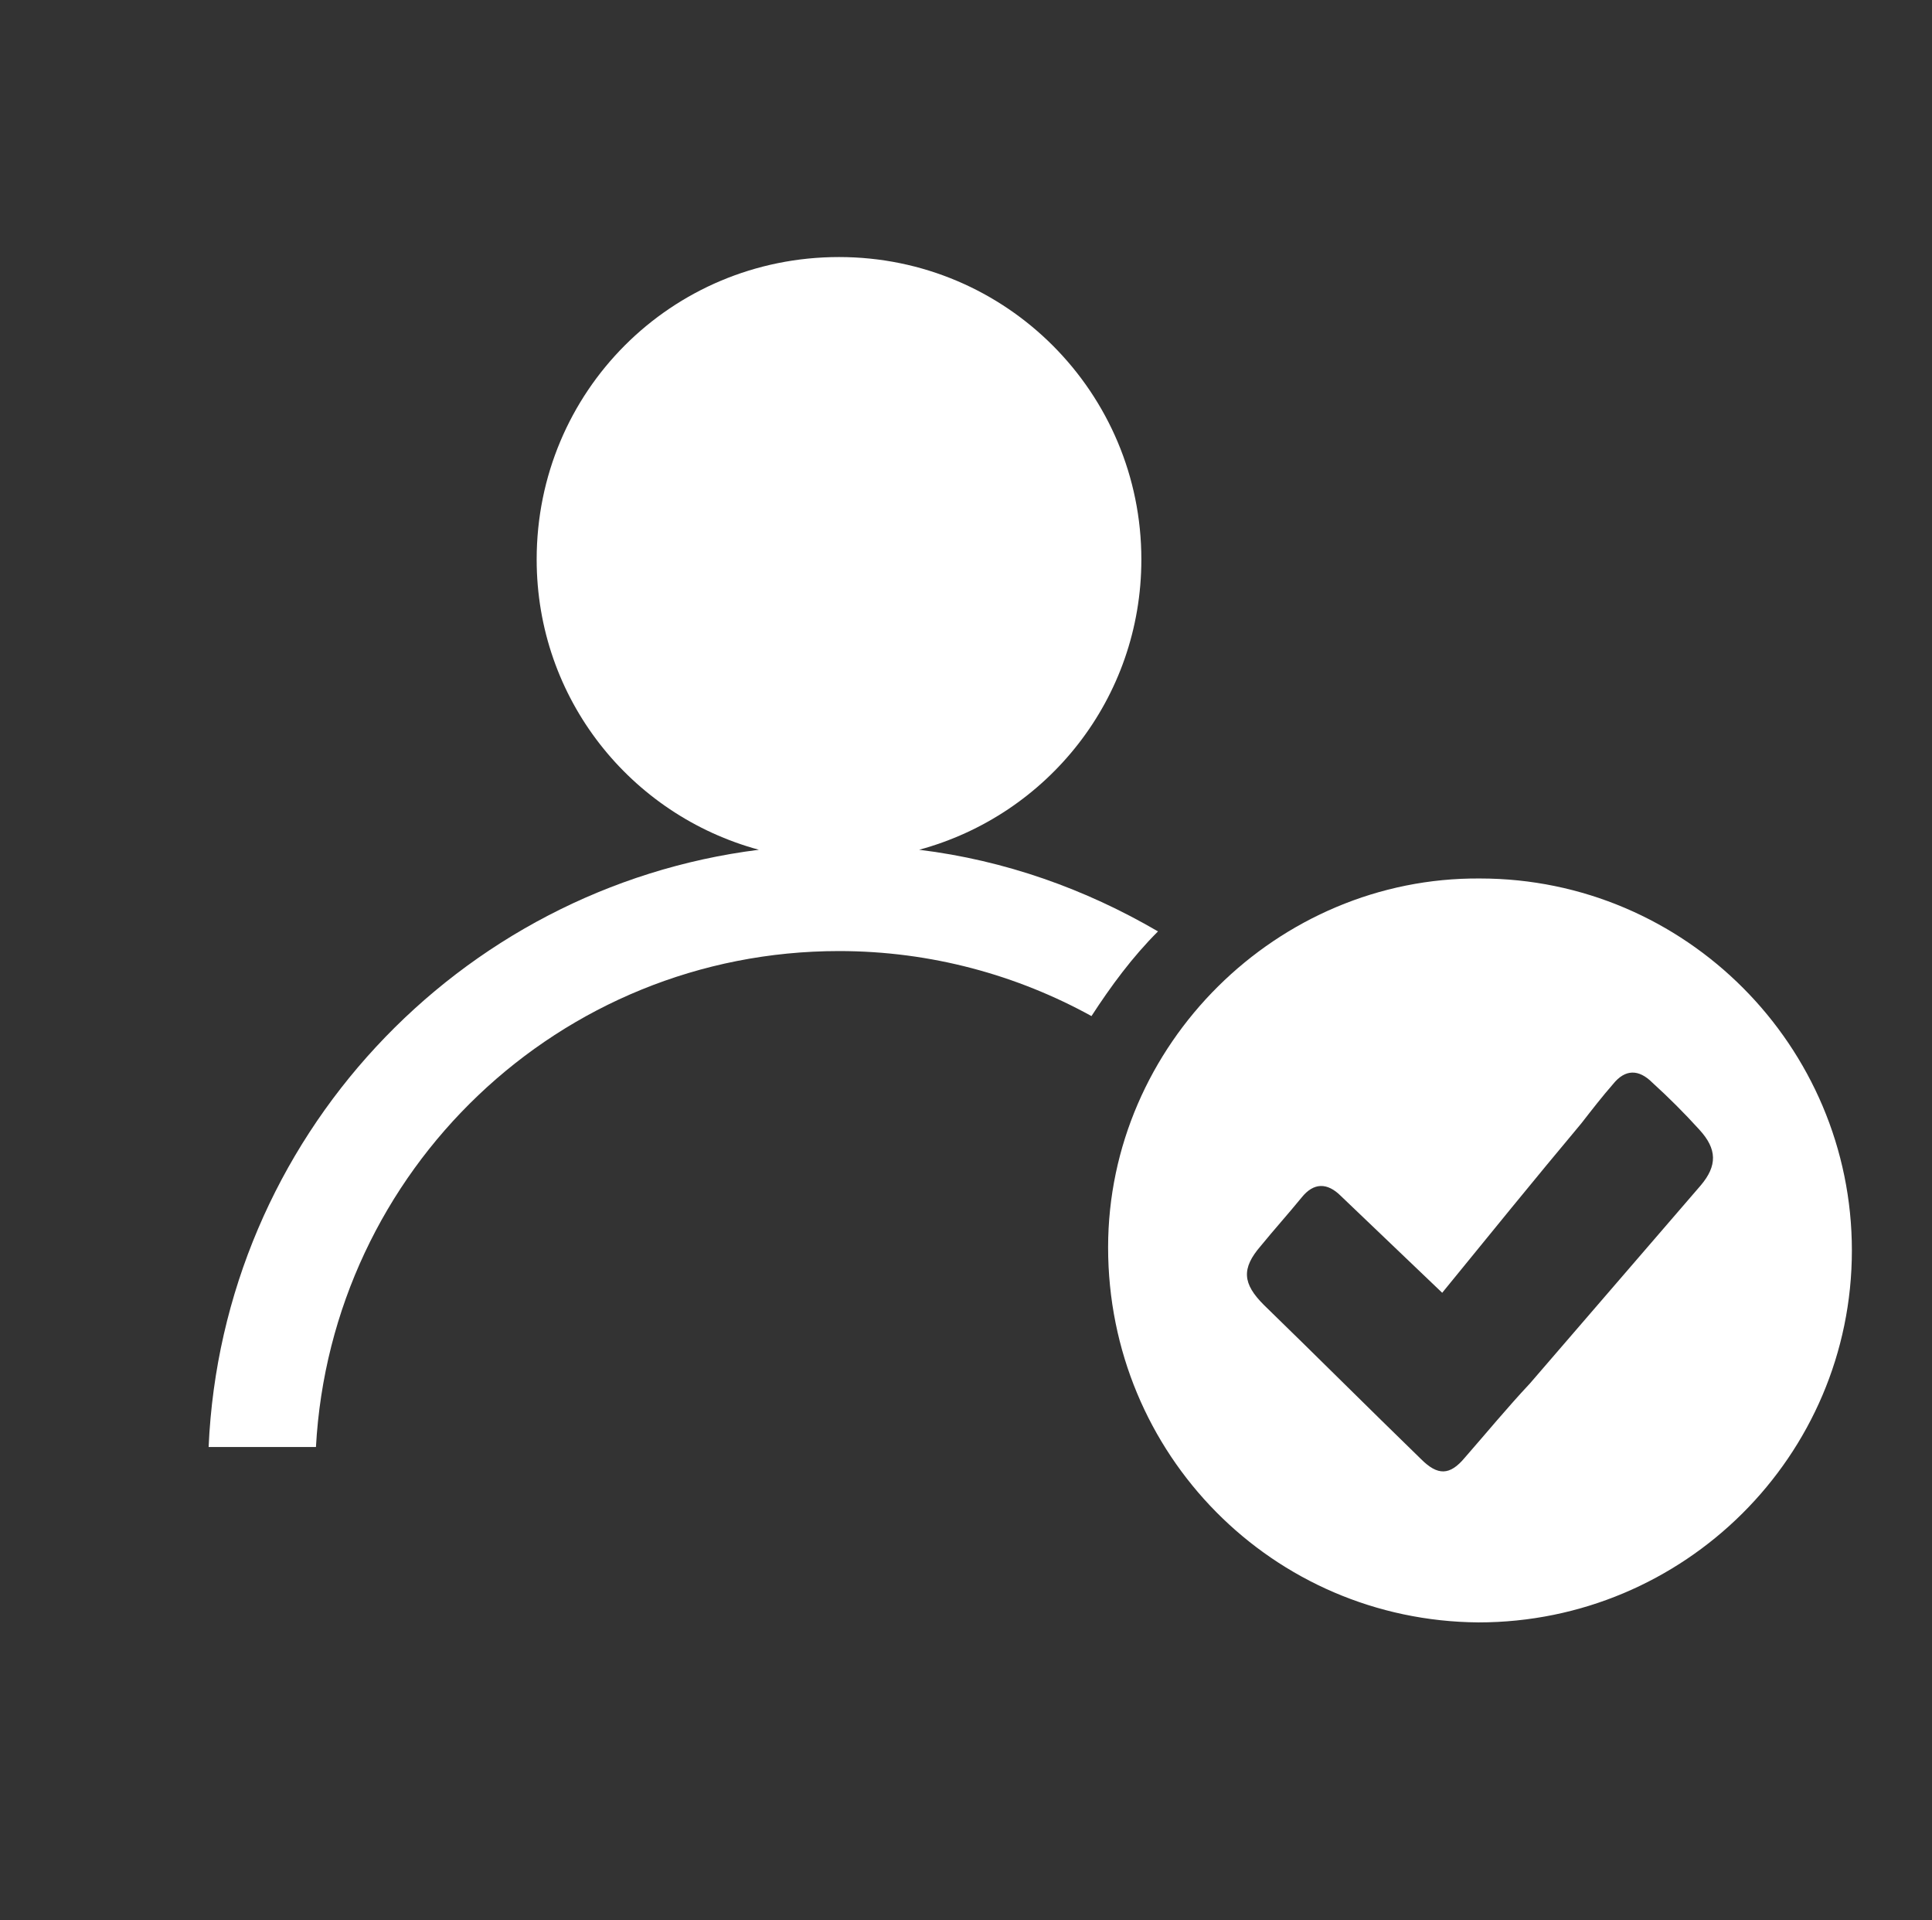
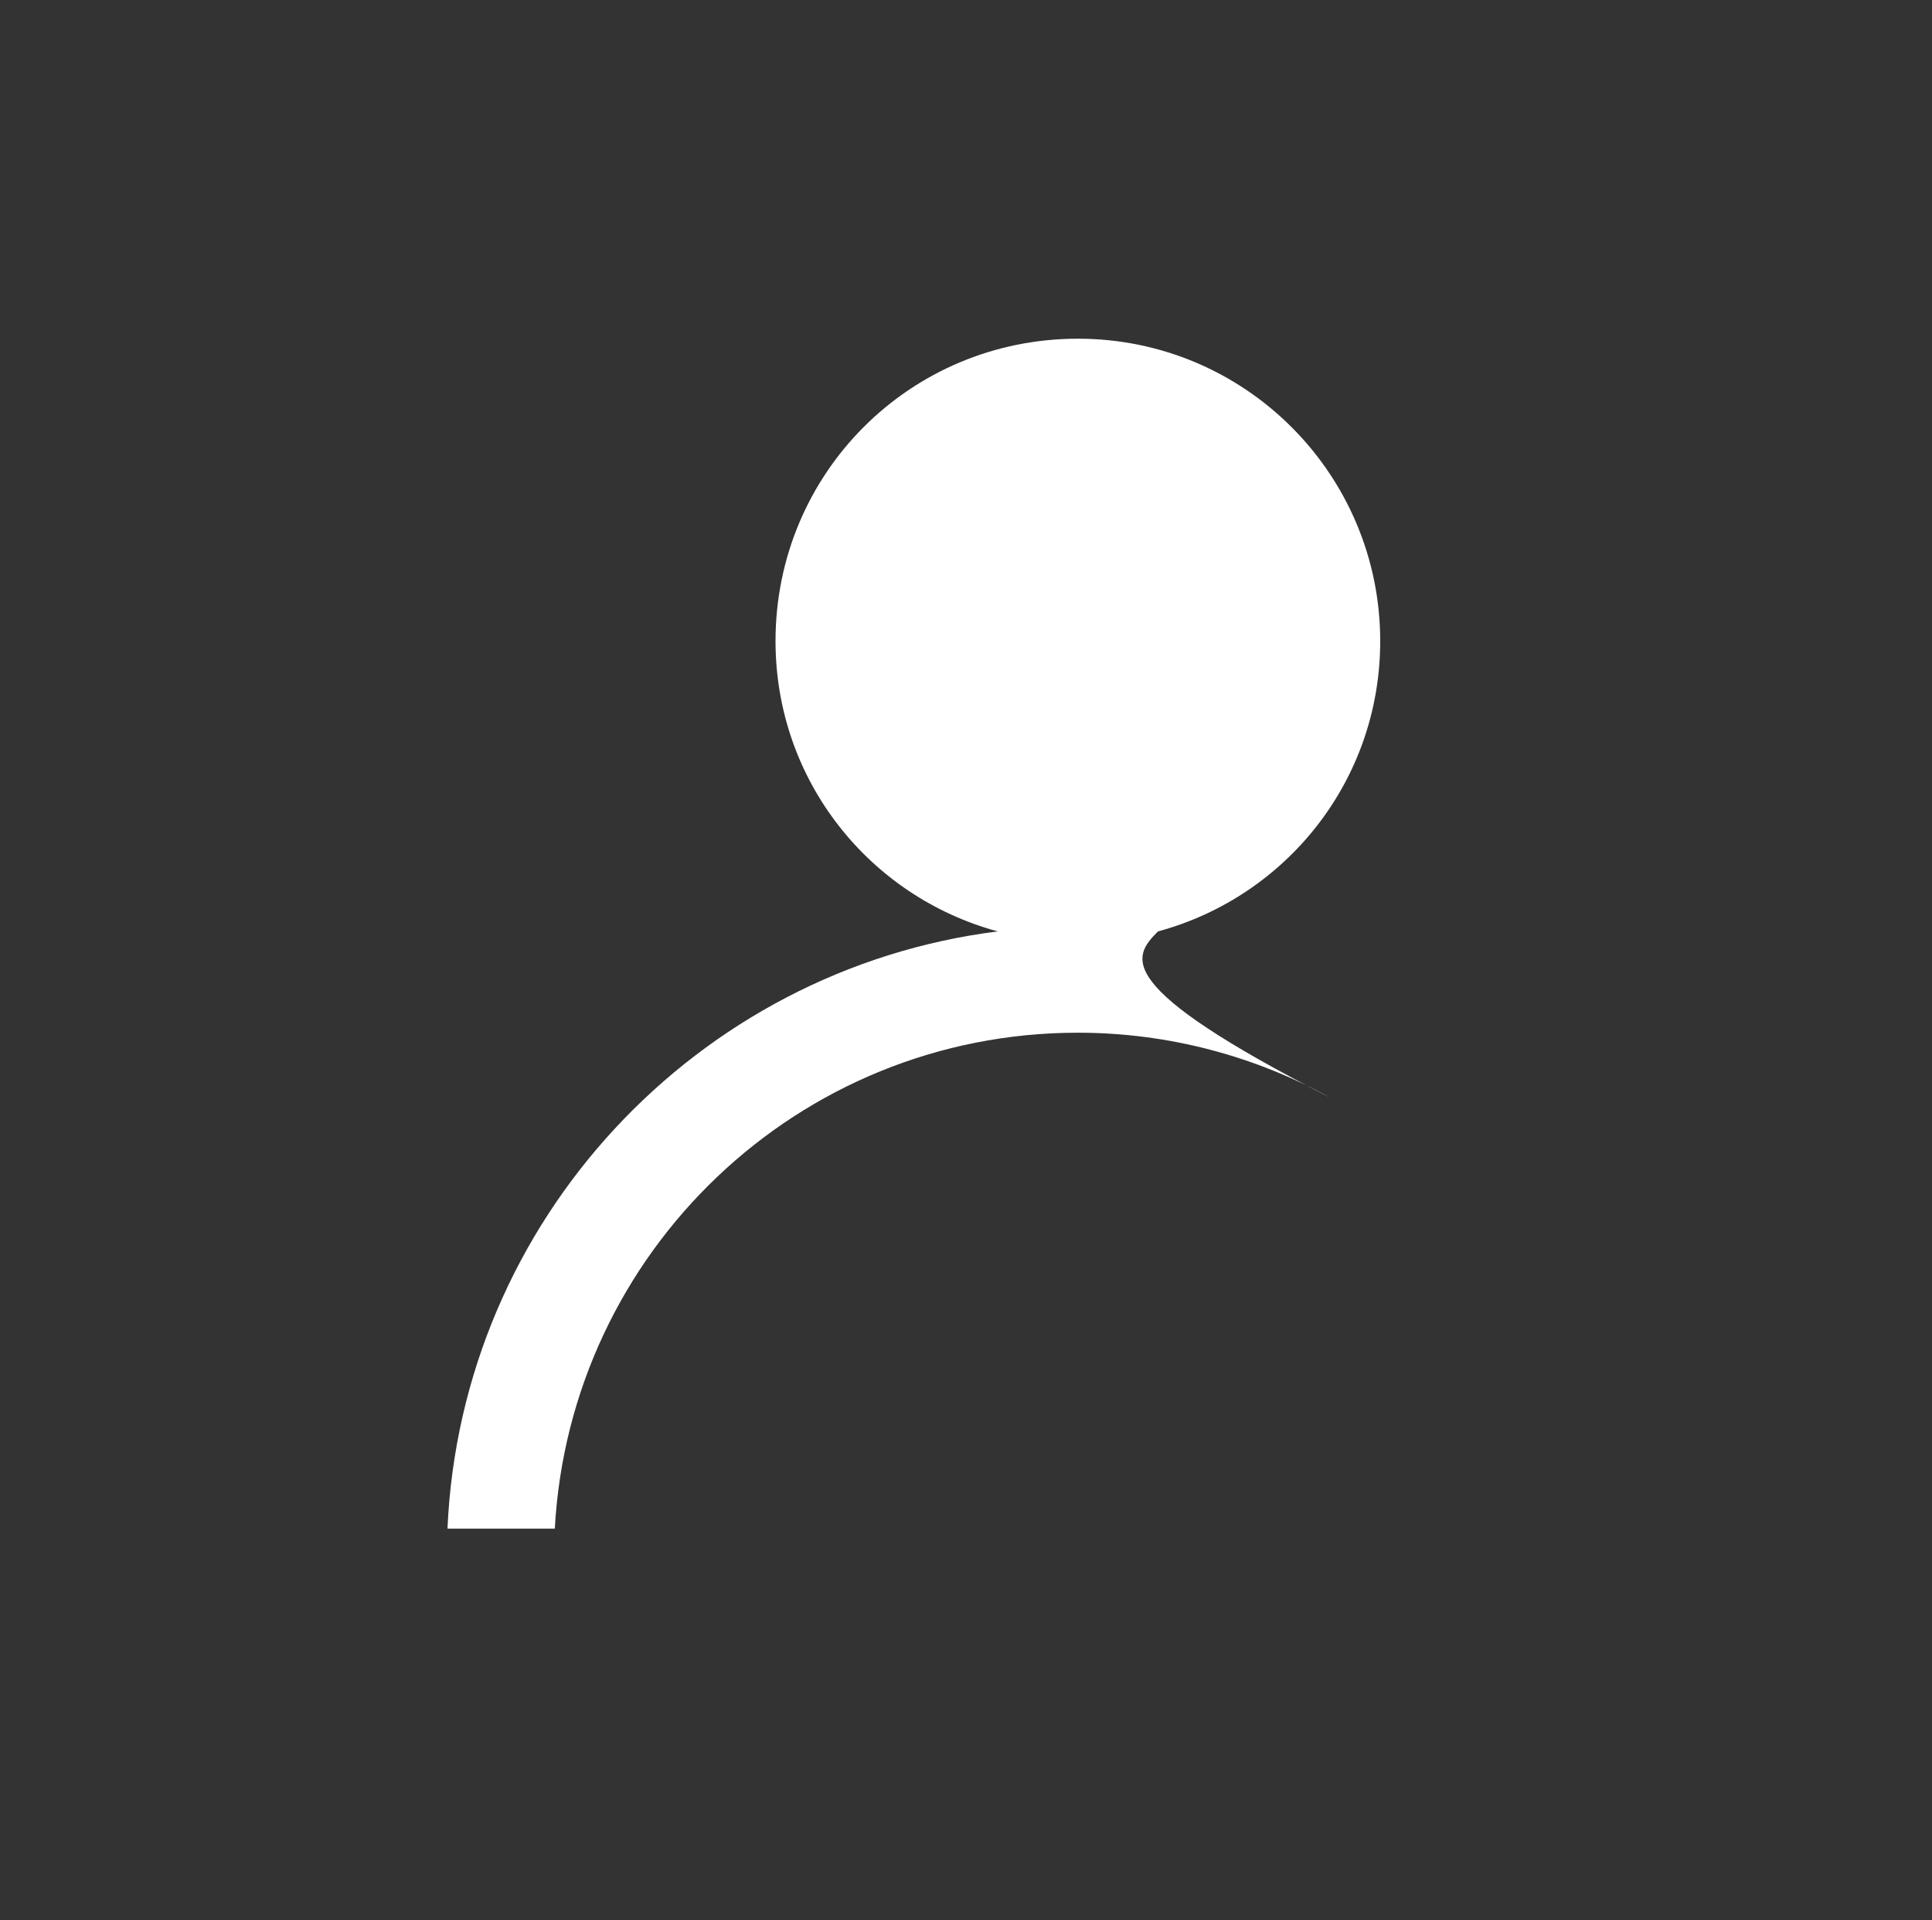
<svg xmlns="http://www.w3.org/2000/svg" version="1.1" x="0px" y="0px" viewBox="0 0 127.8 127" style="enable-background:new 0 0 127.8 127;" xml:space="preserve">
  <rect x="0" y="0" width="127.8" height="127" fill="#333333" stroke="none" />
  <style type="text/css">
	.st0{display:none;}
	.st1{display:inline;fill:#FFFFFF;}
	.st2{display:none;opacity:0.1;}
	.st3{display:inline;fill-rule:evenodd;clip-rule:evenodd;fill:#FFFFFF;}
	.st4{fill:#FFFFFF;}
	.st5{fill-rule:evenodd;clip-rule:evenodd;fill:#FFFFFF;}
</style>
  <g id="圖層_2">
</g>
  <g id="圖層_1">
    <g class="st0">
      <polygon class="st1" points="75.5,9.6 40.6,9.6 39.3,6.9 19.5,47.6 24.8,57.9 43.7,18.8 70,18.8   " />
      <path class="st1" d="M78.9,67.9c-1.1-2.6-3-4.6-6-6.2c-2.8-1.5-5.7-2.1-8.8-2.7c-2.1-0.4-3.6-1-4.7-2.1c-1.6-1.4-2.1-4-1.2-6.4    c0.7-2,2.7-3.4,4.8-3.4h0.2c1.6,0,3.3,0,4.4,0.1c2.1,0.3,3.5,1.6,3.9,3.6h6.8c0-1.7-0.8-3.7-2.1-5.3c-1.9-2.4-4.8-3.9-8.1-4.3v-6    h-6.5v5.9c-0.2,0-0.4,0.1-0.5,0.1c-0.9,0.2-1.8,0.4-2.7,0.7c-3.7,1.4-6.4,4.5-7.3,8.3c-0.9,3.8,0.1,7.8,2.8,10.7    c1.9,2.1,4.4,3.4,7.9,4.2c0.7,0.2,1.4,0.3,2.1,0.4c1.1,0.2,2.1,0.4,3.1,0.7c0.9,0.2,1.8,0.6,2.5,1c2.2,1.1,3.4,3,3.3,5.2    c-0.2,2.7-1.6,4.5-4,5.3C68,78,67,78.1,66,78.1h-0.7c-1.3,0-2.6,0-3.9-0.3c-3-0.6-4.7-2.5-5.1-5.7l-0.1-0.8h-6.6v1.8l0.1,0.6    c0.1,0.5,0.2,0.9,0.3,1.4c1,4,3.7,6.8,8,8.3c1,0.4,2,0.5,3,0.7c0.2,0,0.4,0.1,0.6,0.1V90h6.5v-5.7c0.2,0,0.4-0.1,0.6-0.1    c0.9-0.2,1.9-0.4,2.8-0.7c3.3-1.1,5.8-3.3,7.2-6.3C80,74.2,80.1,70.9,78.9,67.9z" />
      <polygon class="st1" points="111.4,78.7 106.1,68.4 87.2,107.6 61,107.6 55.4,116.8 90.3,116.8 91.7,119.5   " />
    </g>
    <g class="st2">
      <polygon class="st1" points="75.5,9.6 40.6,9.6 39.3,6.9 19.5,47.6 24.8,57.9 43.7,18.8 70,18.8   " />
-       <path class="st1" d="M78.9,67.9c-1.1-2.6-3-4.6-6-6.2c-2.8-1.5-5.7-2.1-8.8-2.7c-2.1-0.4-3.6-1-4.7-2.1c-1.6-1.4-2.1-4-1.2-6.4    c0.7-2,2.7-3.4,4.8-3.4h0.2c1.6,0,3.3,0,4.4,0.1c2.1,0.3,3.5,1.6,3.9,3.6h6.8c0-1.7-0.8-3.7-2.1-5.3c-1.9-2.4-4.8-3.9-8.1-4.3v-6    h-6.5v5.9c-0.2,0-0.4,0.1-0.5,0.1c-0.9,0.2-1.8,0.4-2.7,0.7c-3.7,1.4-6.4,4.5-7.3,8.3c-0.9,3.8,0.1,7.8,2.8,10.7    c1.9,2.1,4.4,3.4,7.9,4.2c0.7,0.2,1.4,0.3,2.1,0.4c1.1,0.2,2.1,0.4,3.1,0.7c0.9,0.2,1.8,0.6,2.5,1c2.2,1.1,3.4,3,3.3,5.2    c-0.2,2.7-1.6,4.5-4,5.3C68,78,67,78.1,66,78.1h-0.7c-1.3,0-2.6,0-3.9-0.3c-3-0.6-4.7-2.5-5.1-5.7l-0.1-0.8h-6.6v1.8l0.1,0.6    c0.1,0.5,0.2,0.9,0.3,1.4c1,4,3.7,6.8,8,8.3c1,0.4,2,0.5,3,0.7c0.2,0,0.4,0.1,0.6,0.1V90h6.5v-5.7c0.2,0,0.4-0.1,0.6-0.1    c0.9-0.2,1.9-0.4,2.8-0.7c3.3-1.1,5.8-3.3,7.2-6.3C80,74.2,80.1,70.9,78.9,67.9z" />
-       <polygon class="st1" points="111.4,78.7 106.1,68.4 87.2,107.6 61,107.6 55.4,116.8 90.3,116.8 91.7,119.5   " />
    </g>
    <g class="st0">
      <path class="st1" d="M76.6,61.6c-4.8-2.8-10.1-4.7-15.8-5.4c8.5-2.3,14.7-10,14.7-19.2c0-11-8.9-20-20-20s-20,8.9-20,20    c0,9.2,6.2,16.9,14.7,19.2c-19.9,2.5-35.5,19.1-36.4,39.5h7.1c1-18.3,16.1-32.8,34.6-32.8c6.1,0,11.8,1.6,16.7,4.3    C73.5,65.2,74.9,63.3,76.6,61.6z" />
      <path class="st3" d="M122.5,82.7c0,13.6-11.1,24.6-24.7,24.6c-13.6-0.1-24.5-11.1-24.5-24.8c0-13.4,11.2-24.5,24.6-24.4    C111.5,58.1,122.5,69.2,122.5,82.7z M95.4,85.5c-2.3-2.2-4.5-4.3-6.7-6.4c-0.9-0.9-1.8-0.9-2.6,0.1c-0.9,1.1-1.8,2.1-2.7,3.2    c-1.3,1.5-1.2,2.5,0.2,3.9c3.5,3.4,6.9,6.8,10.4,10.2c1.1,1.1,1.9,1.1,2.9-0.1c1.4-1.6,2.8-3.3,4.3-4.9c3.8-4.4,7.5-8.7,11.3-13.1    c1.1-1.3,1.1-2.4-0.1-3.7c-1-1.1-2-2.1-3.1-3.1c-0.9-0.9-1.8-0.9-2.6,0.1c-0.7,0.8-1.4,1.7-2.1,2.6C101.5,78,98.5,81.7,95.4,85.5z    " />
    </g>
    <g>
-       <path class="st4" d="M76.6,61.6c-4.8-2.8-10.1-4.7-15.8-5.4c8.5-2.3,14.7-10,14.7-19.2c0-11-8.9-20-20-20s-20,8.9-20,20    c0,9.2,6.2,16.9,14.7,19.2c-19.9,2.5-35.5,19.1-36.4,39.5h7.1c1-18.3,16.1-32.8,34.6-32.8c6.1,0,11.8,1.6,16.7,4.3    C73.5,65.2,74.9,63.3,76.6,61.6z" />
-       <path class="st5" d="M122.5,82.7c0,13.6-11.1,24.6-24.7,24.6c-13.6-0.1-24.5-11.1-24.5-24.8c0-13.4,11.2-24.5,24.6-24.4    C111.5,58.1,122.5,69.2,122.5,82.7z M95.4,85.5c-2.3-2.2-4.5-4.3-6.7-6.4c-0.9-0.9-1.8-0.9-2.6,0.1c-0.9,1.1-1.8,2.1-2.7,3.2    c-1.3,1.5-1.2,2.5,0.2,3.9c3.5,3.4,6.9,6.8,10.4,10.2c1.1,1.1,1.9,1.1,2.9-0.1c1.4-1.6,2.8-3.3,4.3-4.9c3.8-4.4,7.5-8.7,11.3-13.1    c1.1-1.3,1.1-2.4-0.1-3.7c-1-1.1-2-2.1-3.1-3.1c-0.9-0.9-1.8-0.9-2.6,0.1c-0.7,0.8-1.4,1.7-2.1,2.6C101.5,78,98.5,81.7,95.4,85.5z    " />
+       <path class="st4" d="M76.6,61.6c8.5-2.3,14.7-10,14.7-19.2c0-11-8.9-20-20-20s-20,8.9-20,20    c0,9.2,6.2,16.9,14.7,19.2c-19.9,2.5-35.5,19.1-36.4,39.5h7.1c1-18.3,16.1-32.8,34.6-32.8c6.1,0,11.8,1.6,16.7,4.3    C73.5,65.2,74.9,63.3,76.6,61.6z" />
    </g>
  </g>
</svg>